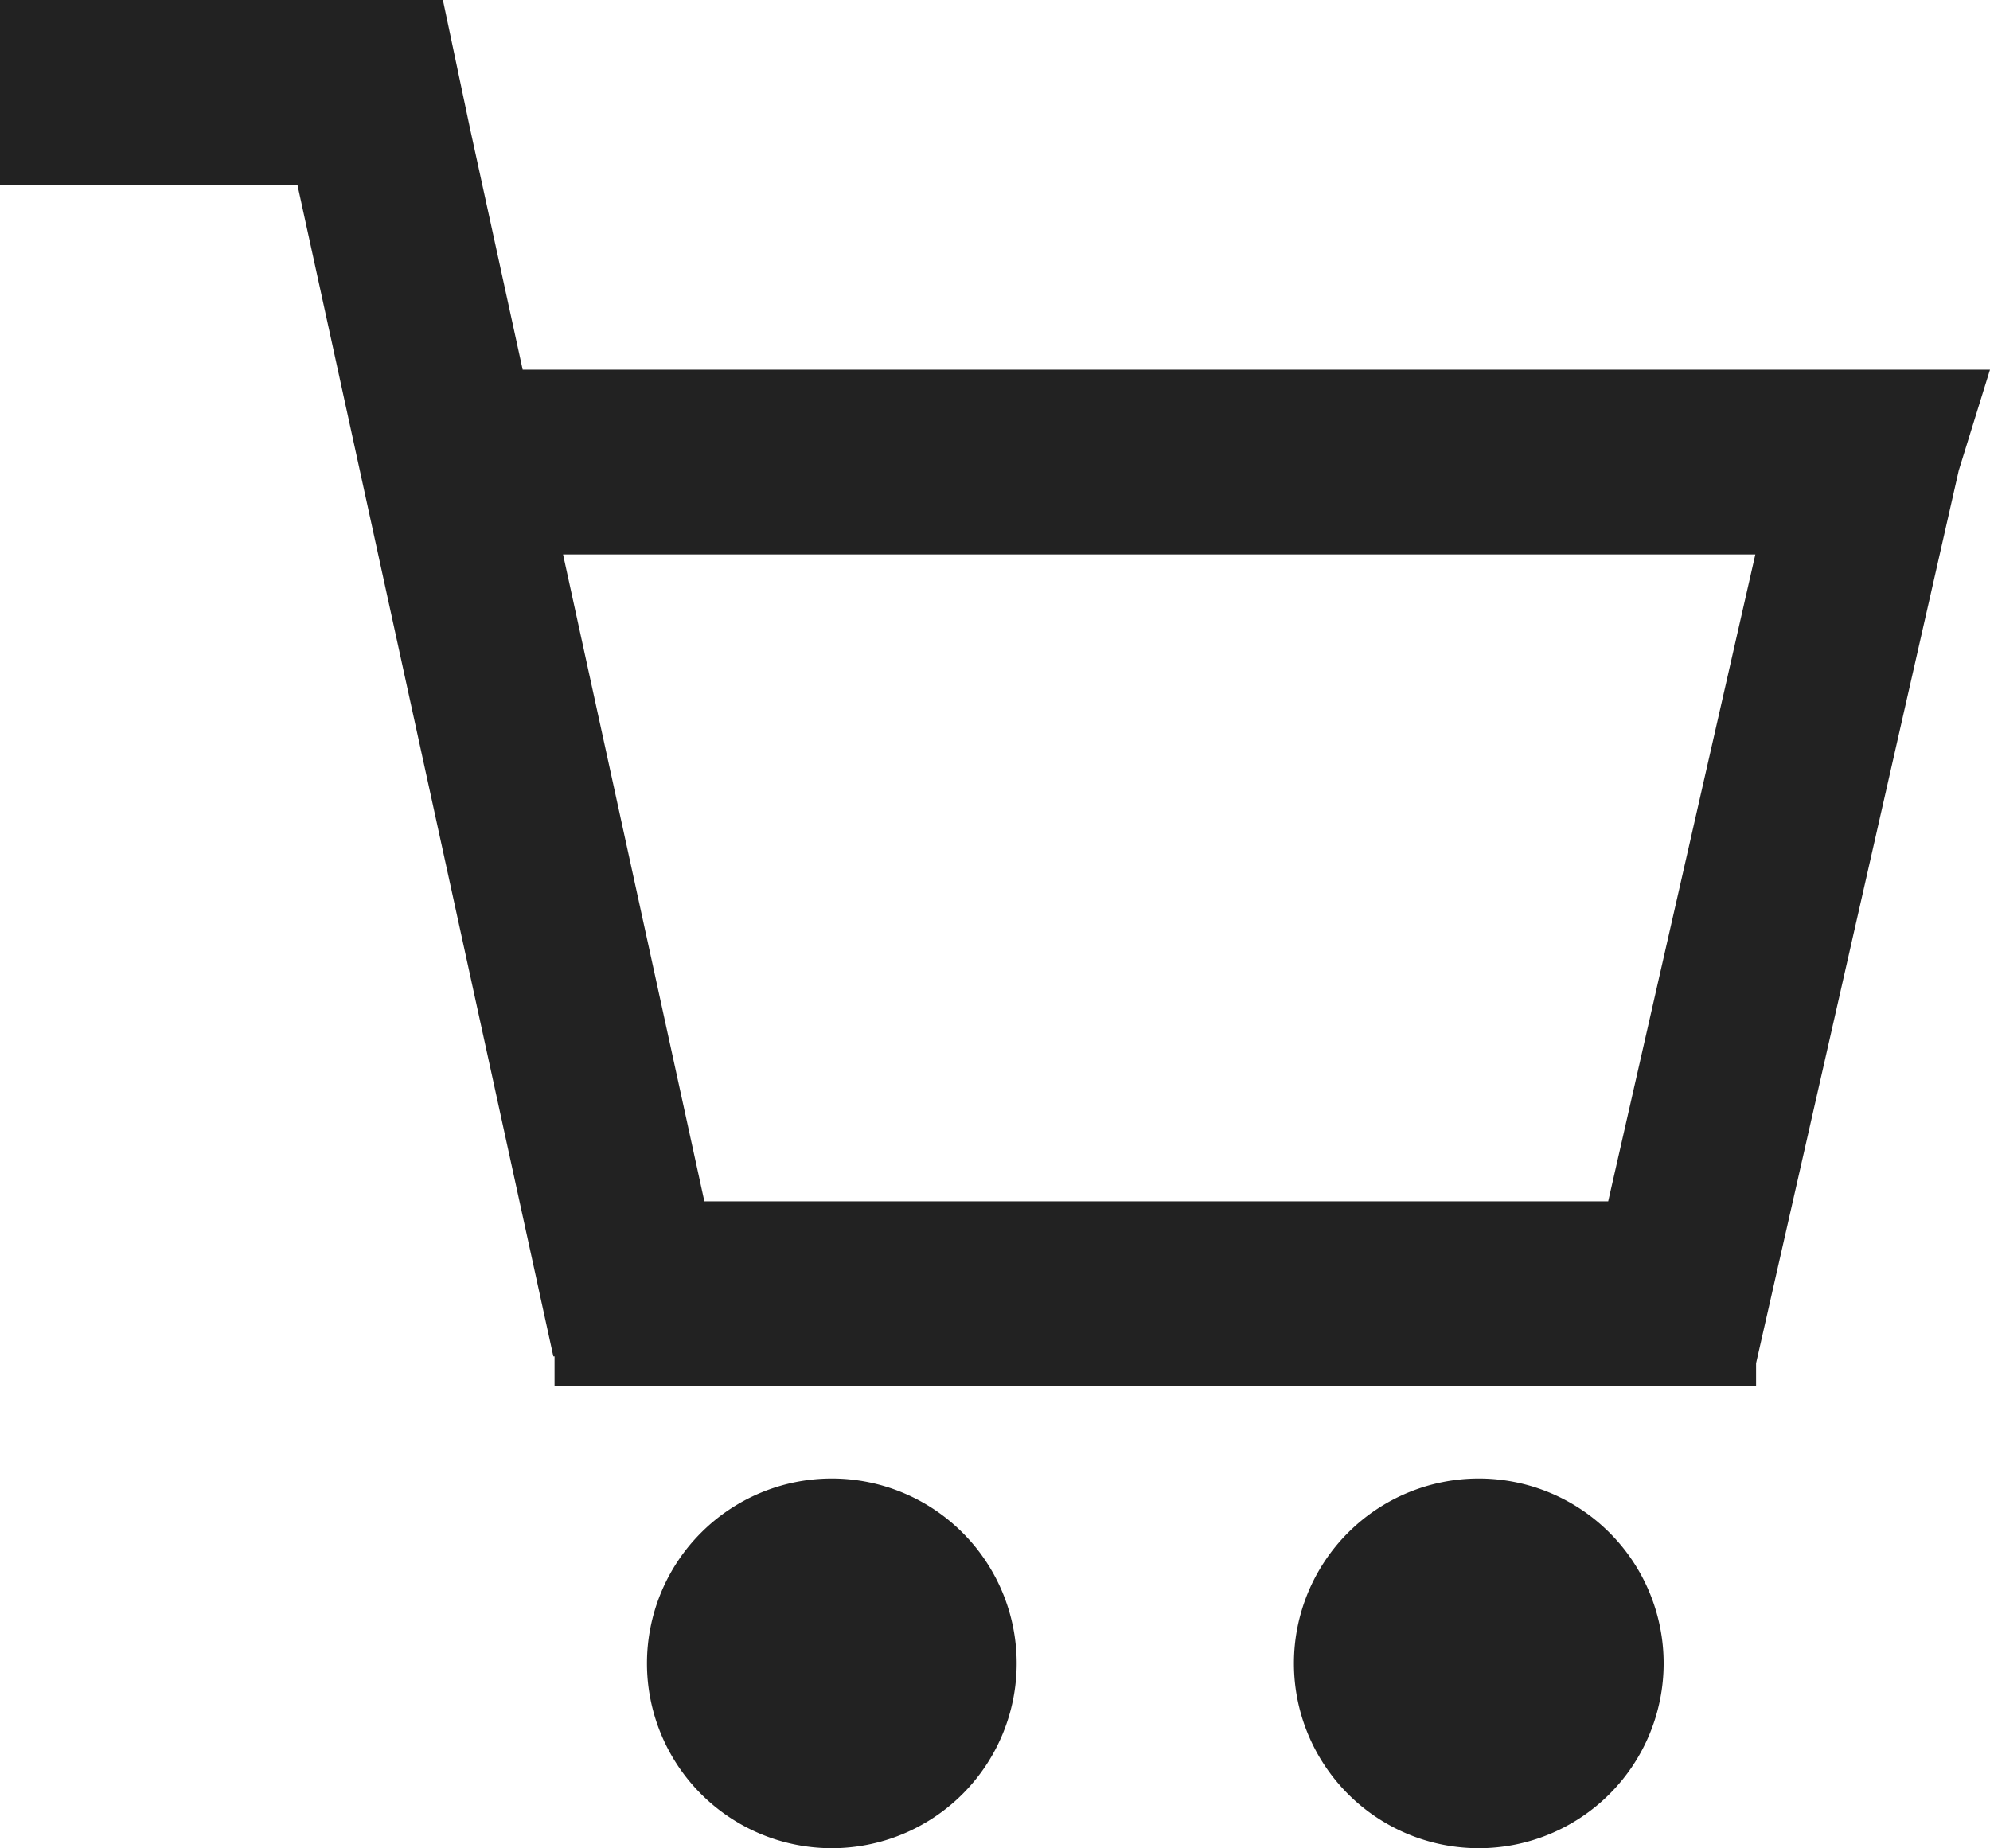
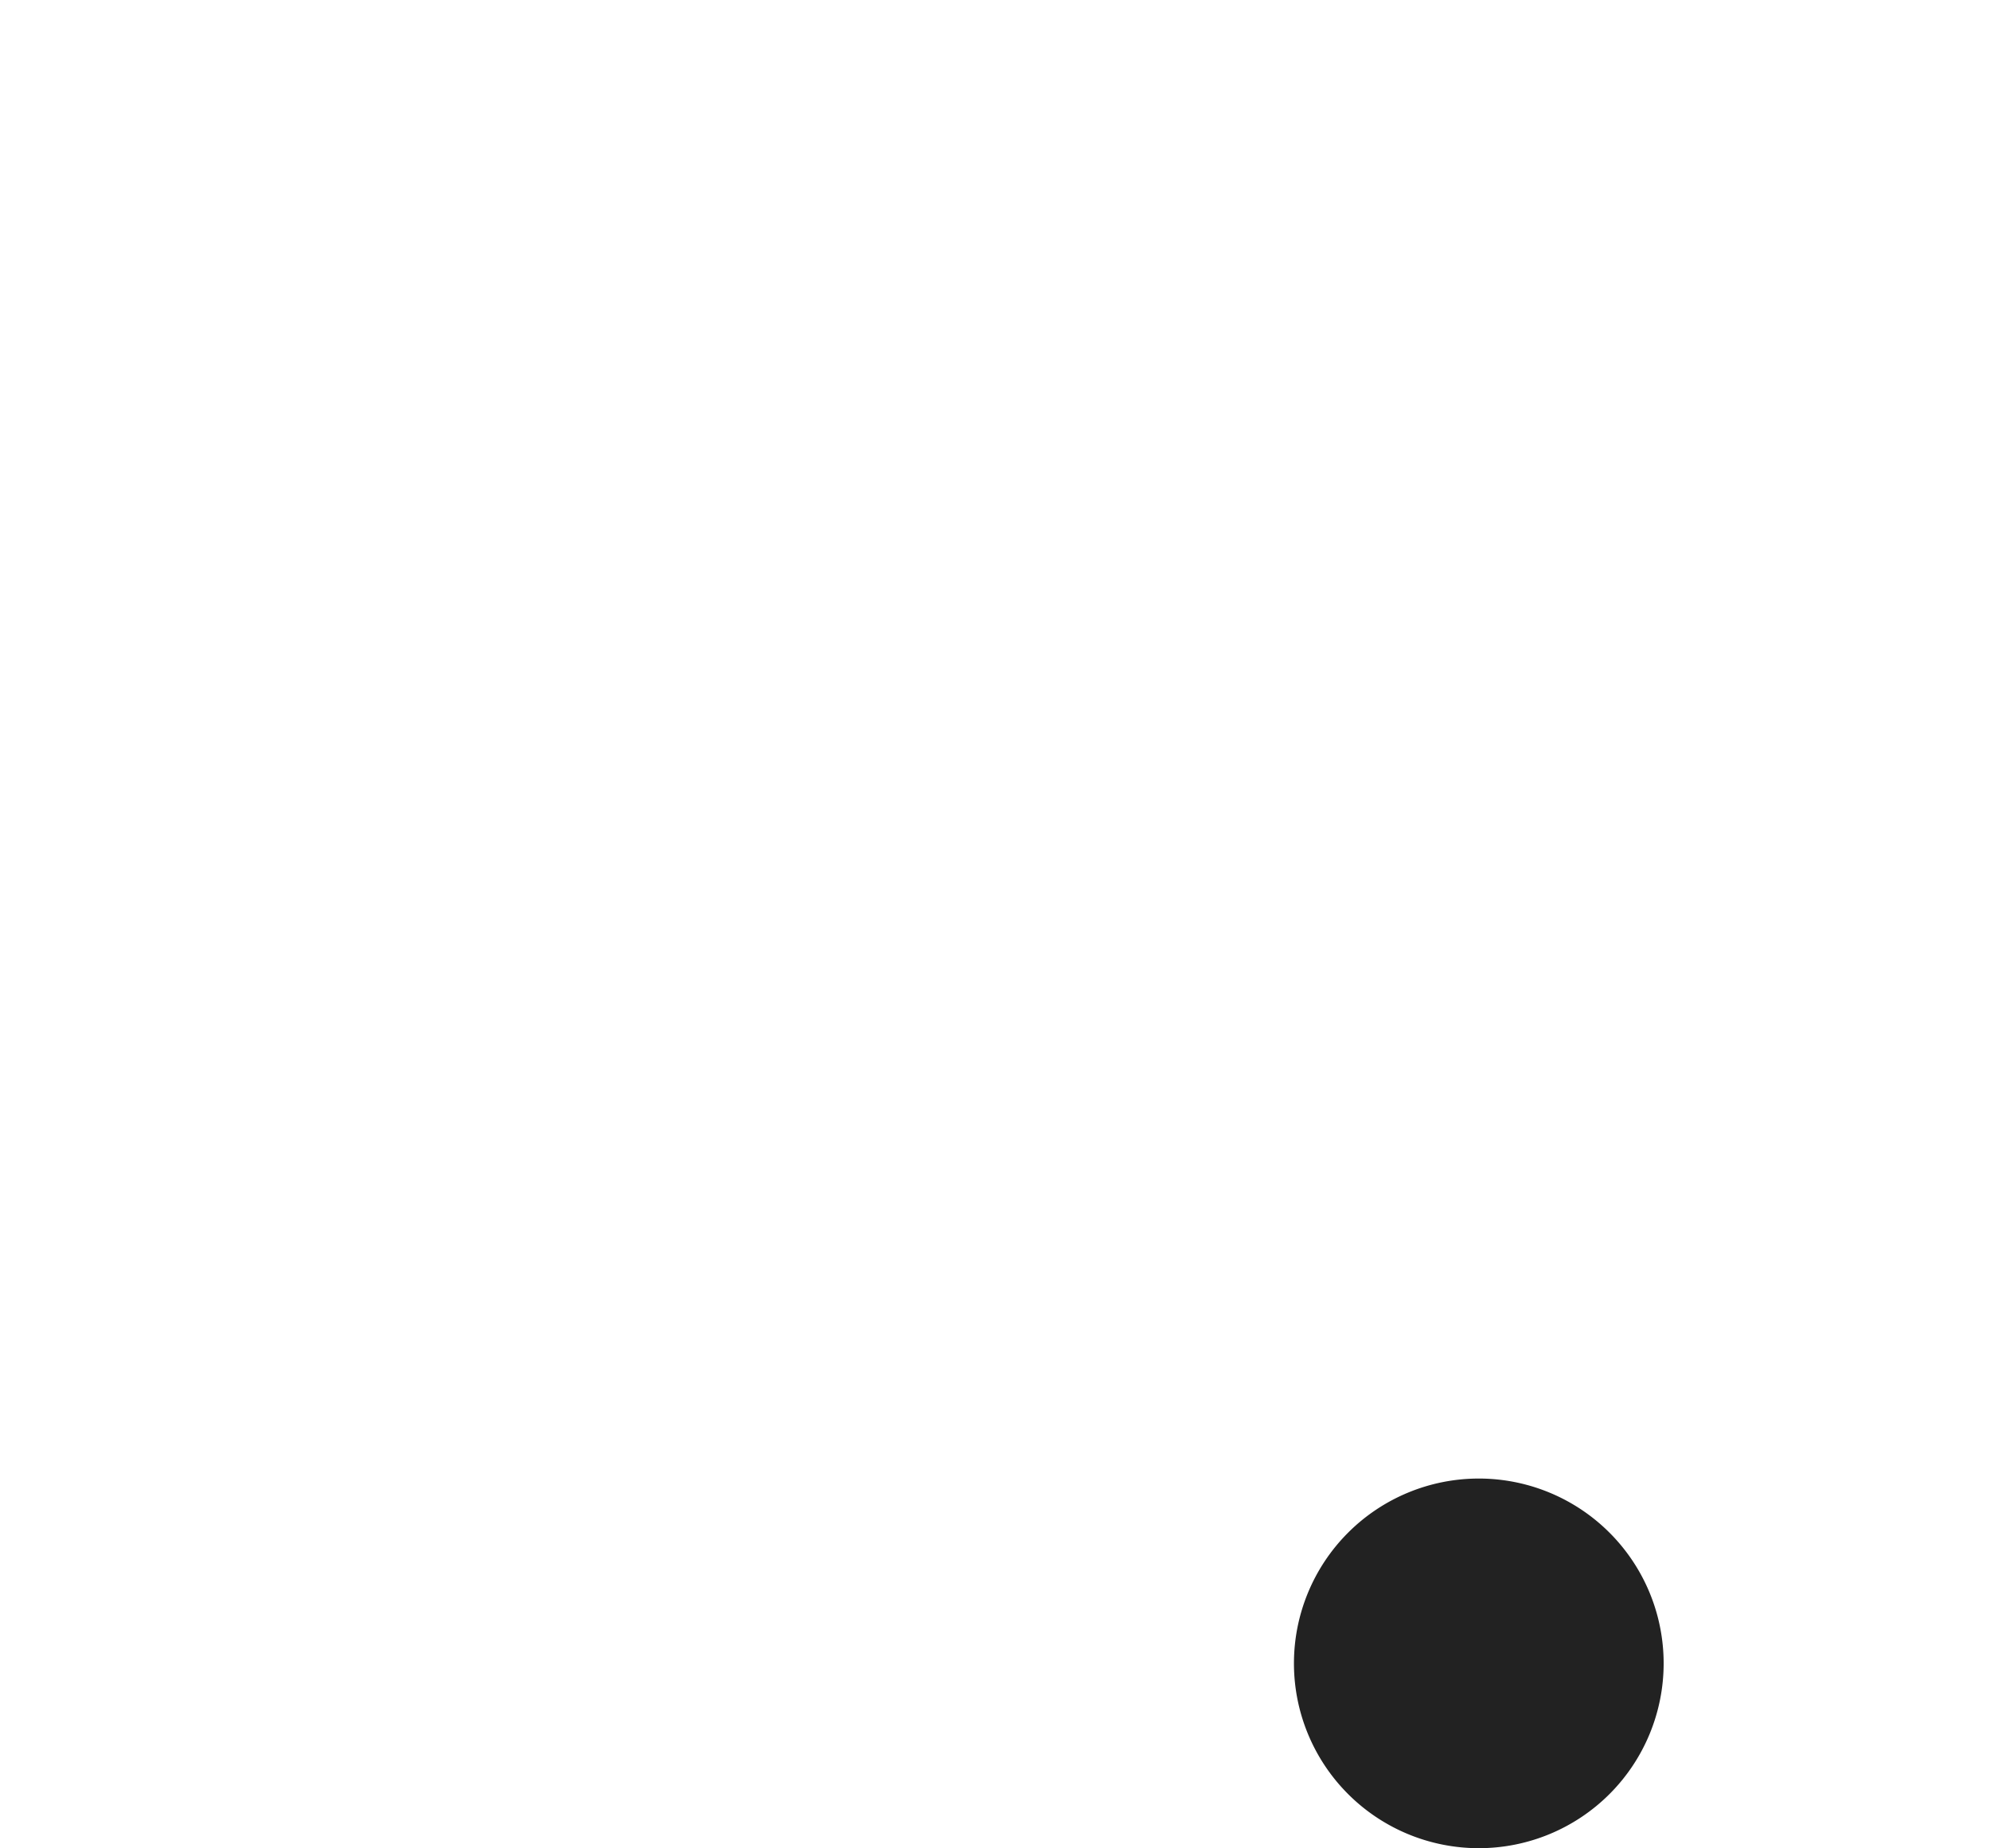
<svg xmlns="http://www.w3.org/2000/svg" width="21.531" height="20" viewBox="0 0 21.531 20">
  <g id="shopping-cart" transform="translate(-1 -2)">
-     <path id="패스_150" data-name="패스 150" d="M5.792,2H1V4H4.218L6.987,16.678H7V17H20v-.248l2.193-9.661L22.531,6H6.655l-.57-2.611Zm14.2,6H7.092l1.529,7H18.4Z" fill="#222" fill-rule="evenodd" />
-     <path id="패스_151" data-name="패스 151" d="M10,22a2,2,0,1,0-2-2A2,2,0,0,0,10,22Z" fill="#222" />
-     <path id="패스_152" data-name="패스 152" d="M19,20a2,2,0,1,1-2-2A2,2,0,0,1,19,20Z" fill="#222" />
+     <path id="패스_152" data-name="패스 152" d="M19,20a2,2,0,1,1-2-2A2,2,0,0,1,19,20" fill="#222" />
  </g>
</svg>